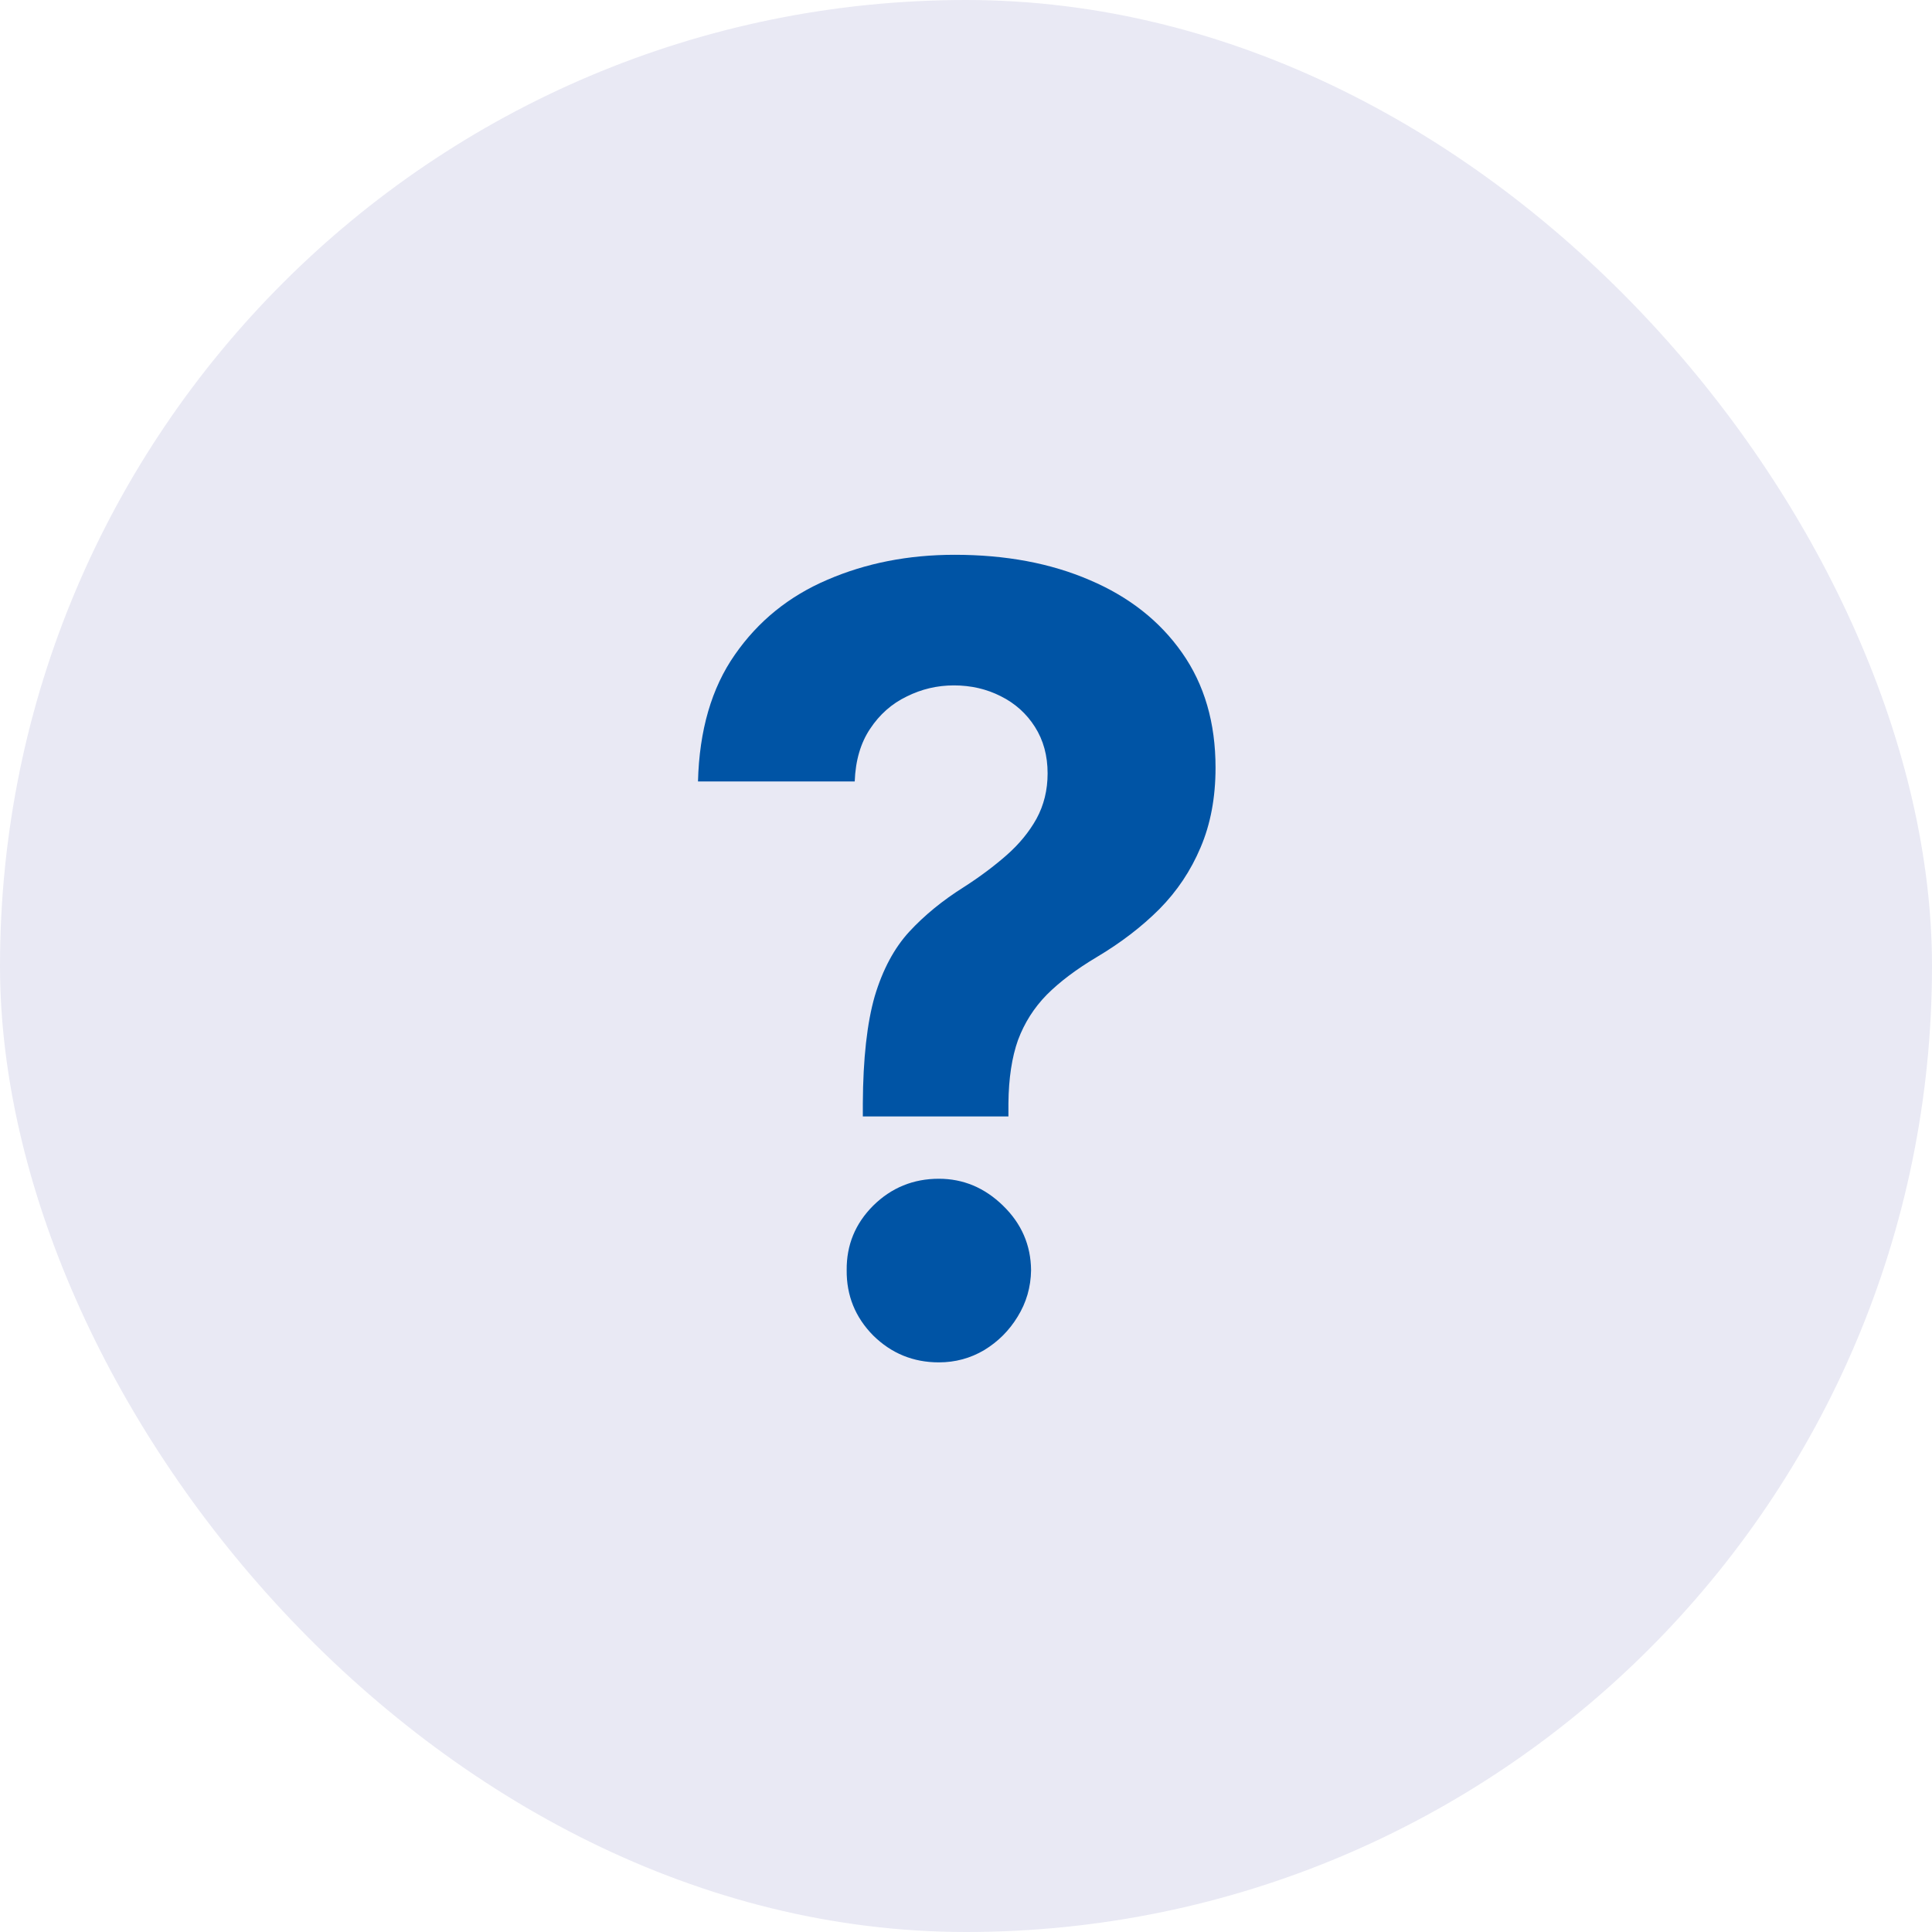
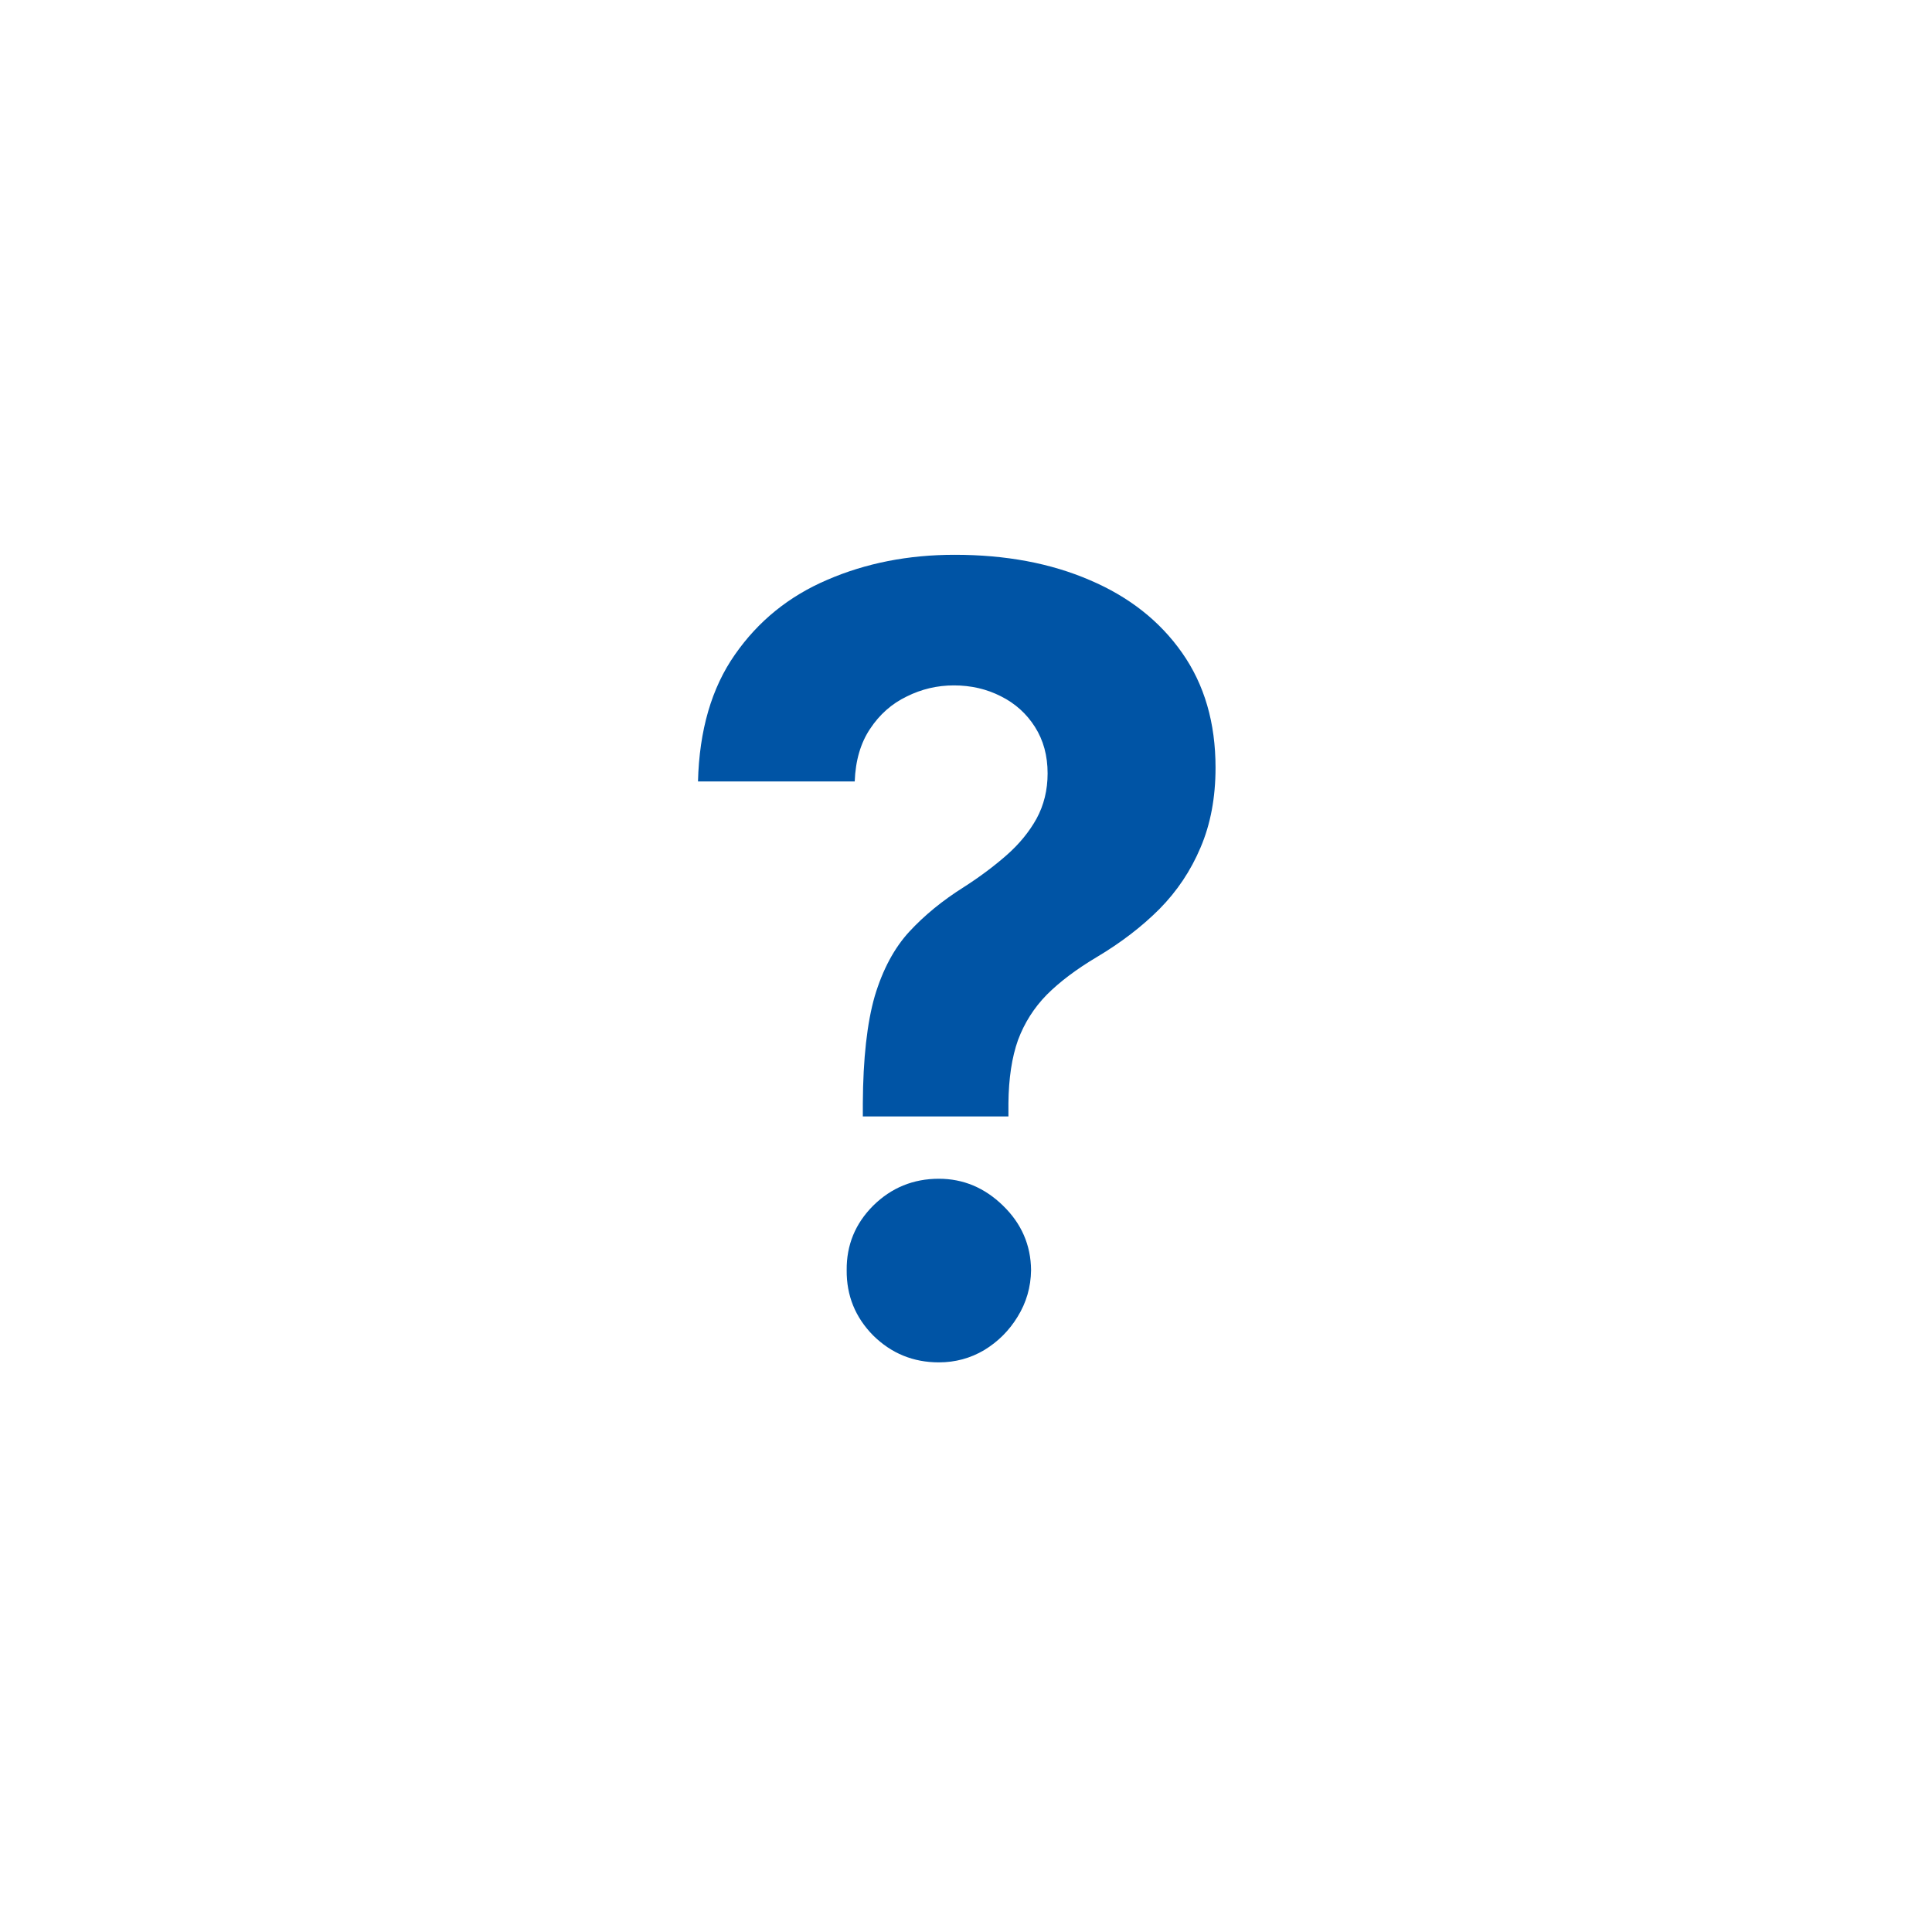
<svg xmlns="http://www.w3.org/2000/svg" width="25" height="25" viewBox="0 0 25 25" fill="none">
-   <rect x="3.05176e-05" width="25" height="25" rx="12.5" fill="#E9E9F4" />
  <path d="M11.165 14.447V14.278C11.168 13.698 11.22 13.236 11.319 12.891C11.422 12.547 11.571 12.268 11.766 12.056C11.962 11.844 12.197 11.652 12.472 11.479C12.678 11.347 12.862 11.209 13.024 11.067C13.187 10.924 13.316 10.767 13.412 10.595C13.508 10.419 13.556 10.223 13.556 10.008C13.556 9.779 13.502 9.579 13.392 9.406C13.283 9.234 13.135 9.101 12.95 9.009C12.767 8.916 12.565 8.869 12.343 8.869C12.128 8.869 11.924 8.917 11.732 9.013C11.539 9.106 11.382 9.245 11.259 9.431C11.137 9.613 11.07 9.84 11.06 10.112H9.032C9.049 9.449 9.208 8.902 9.509 8.472C9.811 8.037 10.21 7.714 10.707 7.502C11.205 7.287 11.753 7.179 12.353 7.179C13.013 7.179 13.596 7.288 14.103 7.507C14.61 7.723 15.008 8.036 15.296 8.447C15.585 8.858 15.729 9.353 15.729 9.933C15.729 10.321 15.664 10.666 15.535 10.967C15.409 11.266 15.232 11.531 15.003 11.763C14.774 11.992 14.504 12.199 14.193 12.384C13.931 12.54 13.715 12.702 13.546 12.871C13.38 13.04 13.256 13.236 13.173 13.458C13.094 13.68 13.052 13.954 13.049 14.278V14.447H11.165ZM12.149 17.629C11.818 17.629 11.534 17.513 11.299 17.281C11.067 17.046 10.953 16.764 10.956 16.436C10.953 16.111 11.067 15.833 11.299 15.601C11.534 15.369 11.818 15.253 12.149 15.253C12.464 15.253 12.741 15.369 12.979 15.601C13.218 15.833 13.339 16.111 13.342 16.436C13.339 16.655 13.281 16.855 13.168 17.038C13.059 17.217 12.915 17.361 12.736 17.47C12.557 17.576 12.361 17.629 12.149 17.629Z" fill="#0054A5" />
</svg>